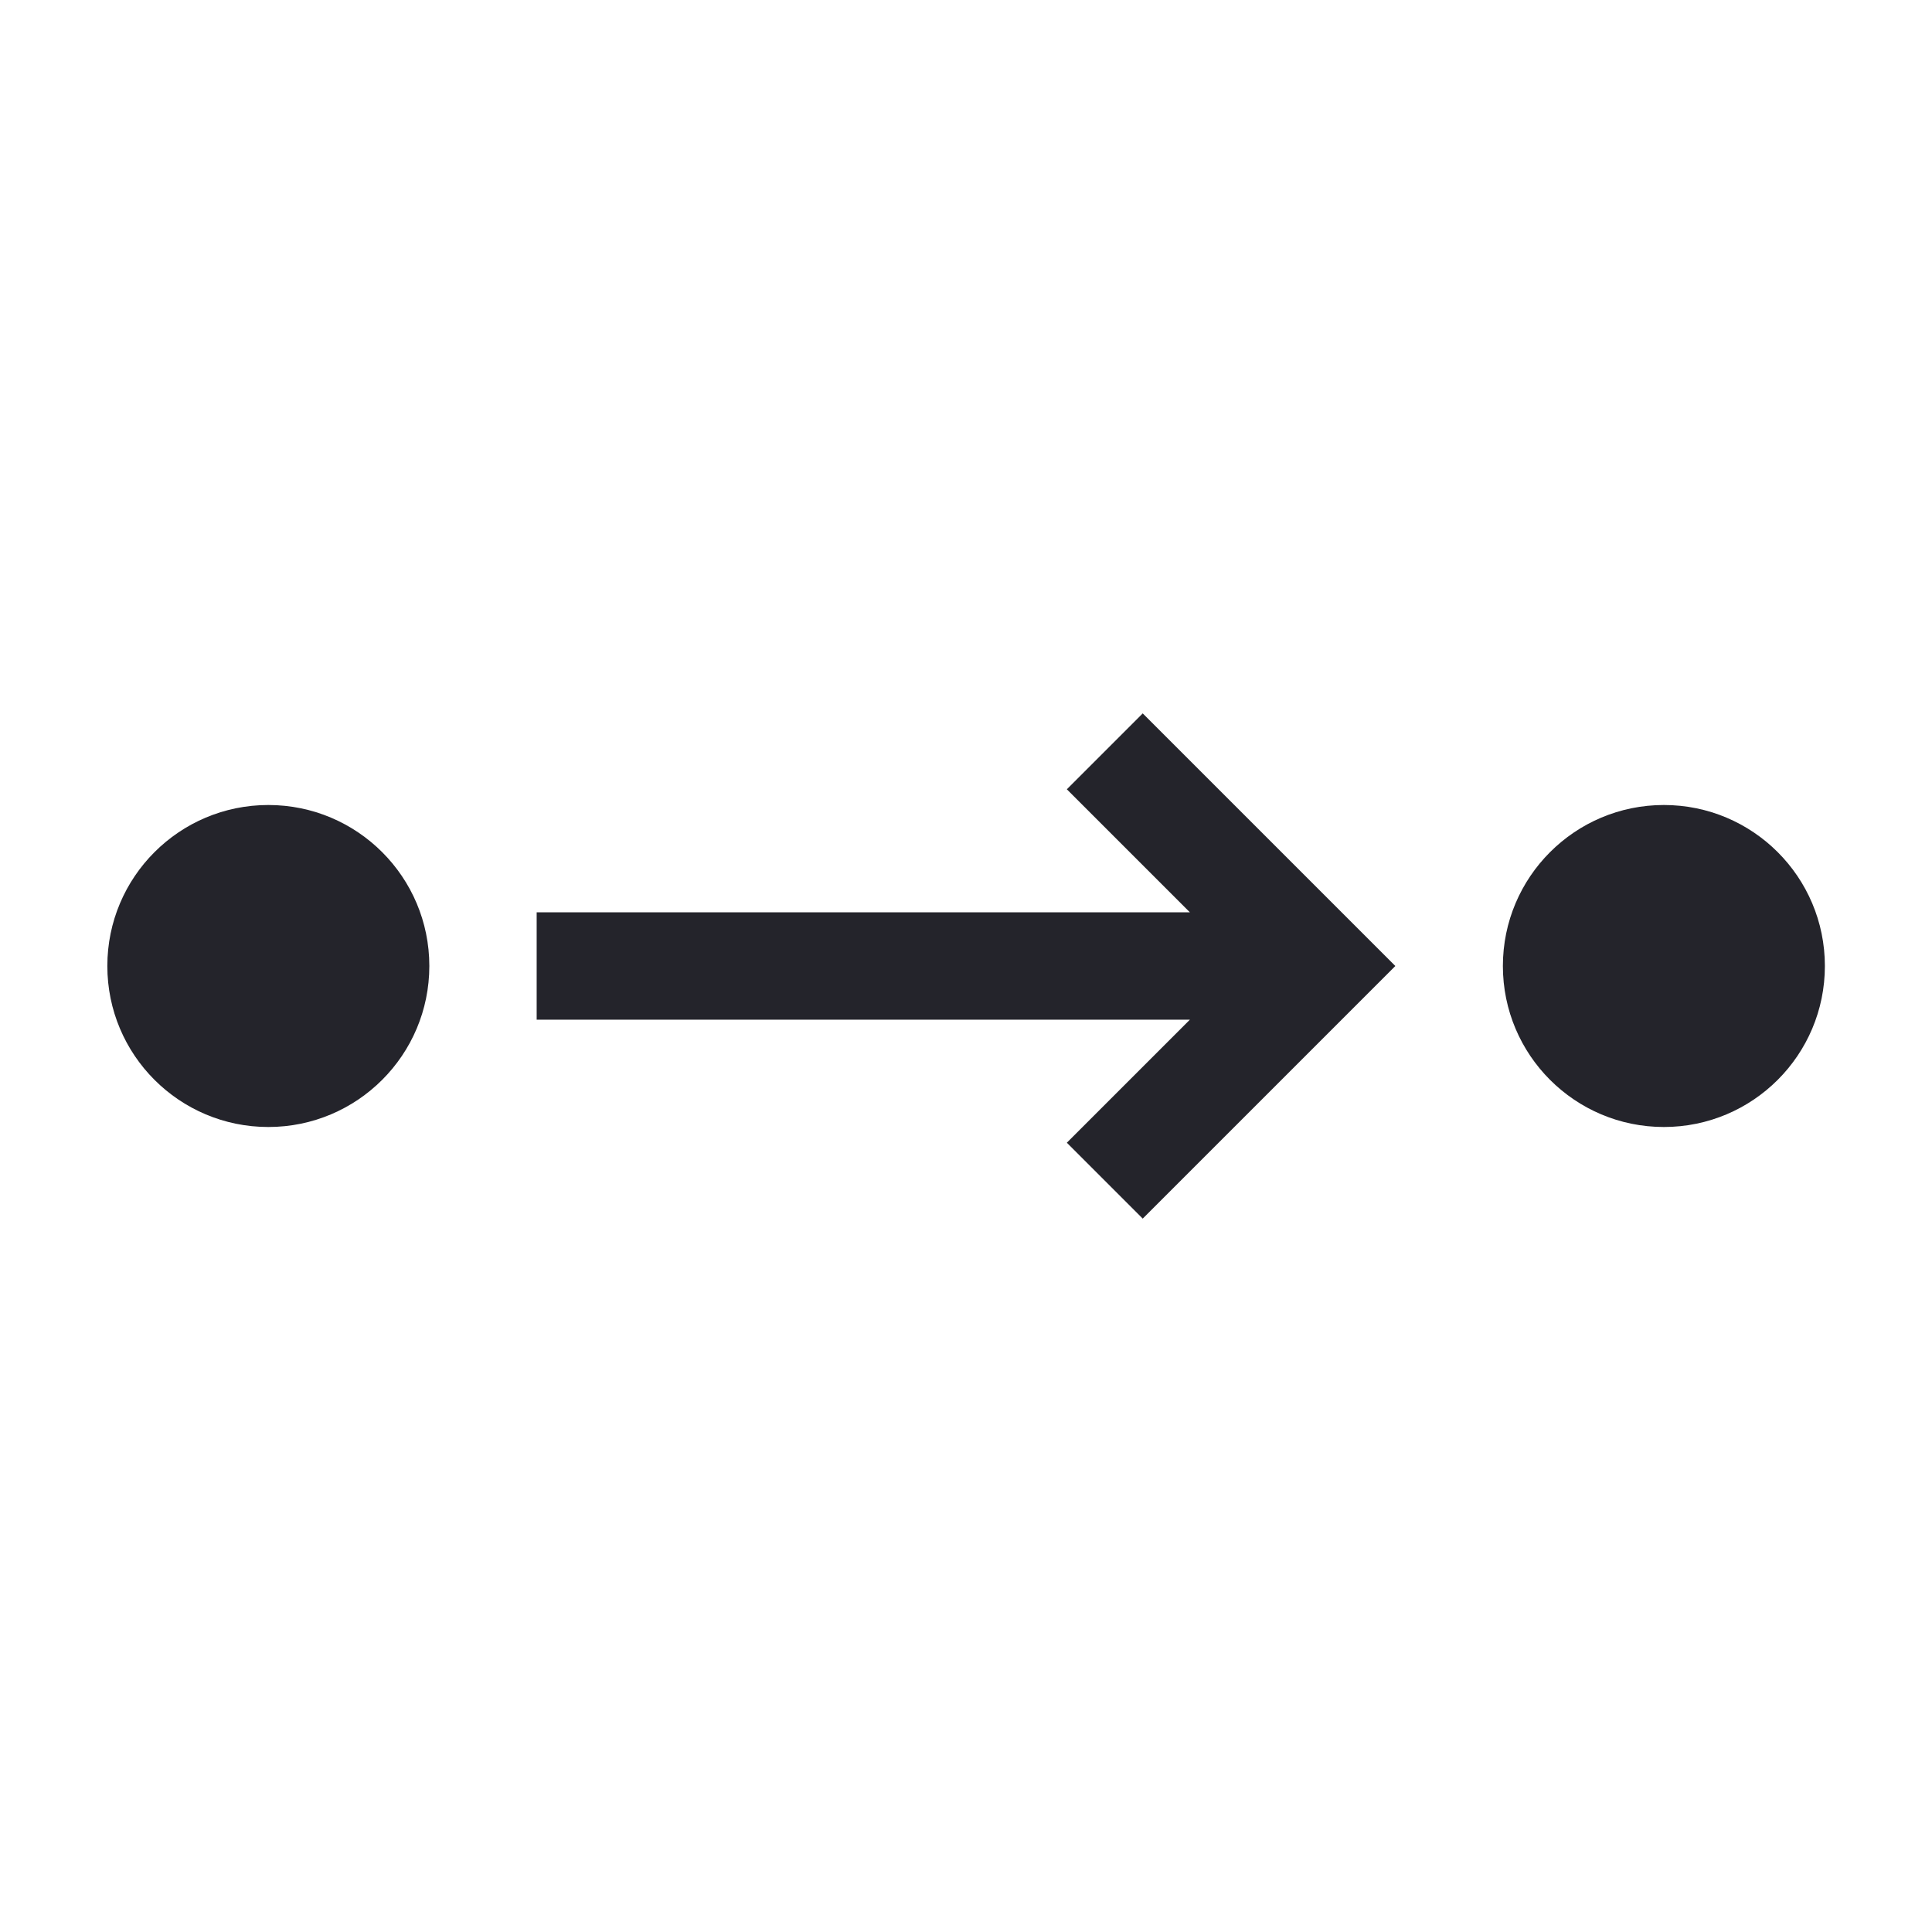
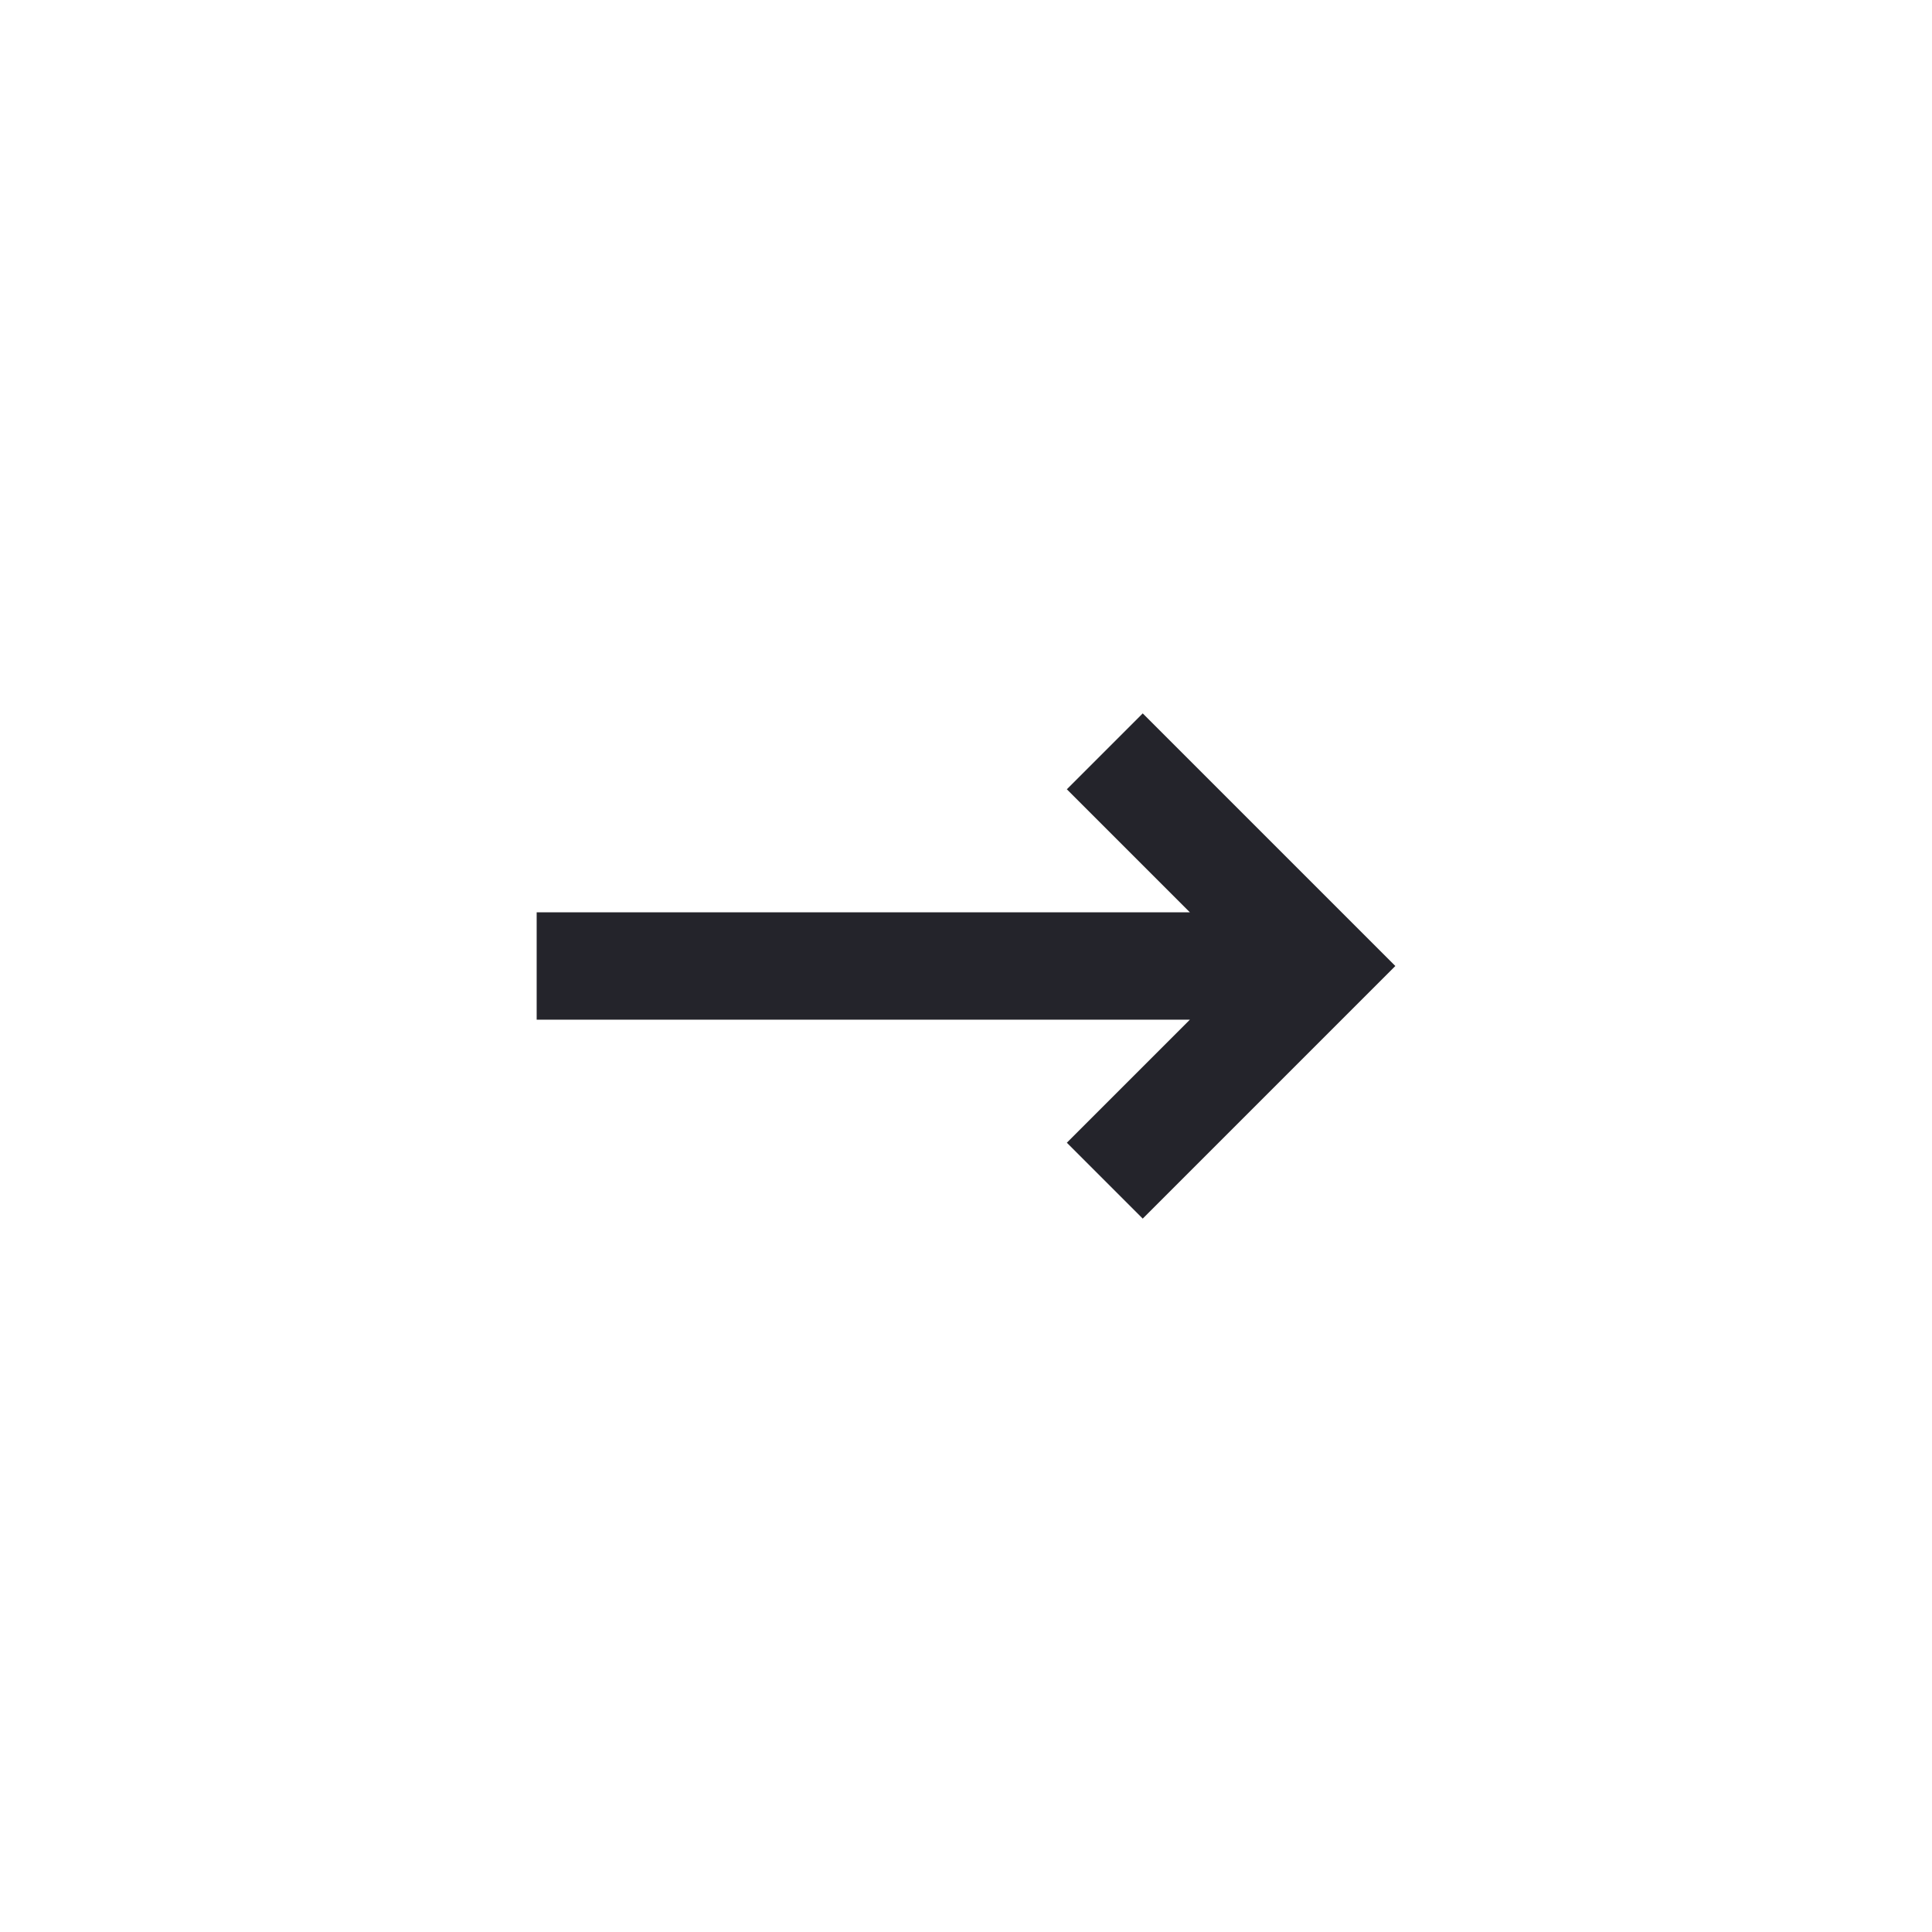
<svg xmlns="http://www.w3.org/2000/svg" width="36" height="36" viewBox="0 0 36 36" fill="none">
  <path d="M22.172 17L19.879 14.707L21.293 13.293L26 18L21.293 22.707L19.879 21.293L22.172 19H10V17H22.172Z" fill="#24242B" />
-   <path d="M8 18C8 19.657 6.657 21 5 21C3.343 21 2 19.657 2 18C2 16.343 3.343 15 5 15C6.657 15 8 16.343 8 18Z" fill="#24242B" />
-   <path d="M31.004 21C32.661 21 34.004 19.657 34.004 18C34.004 16.343 32.661 15 31.004 15C29.347 15 28.004 16.343 28.004 18C28.004 19.657 29.347 21 31.004 21Z" fill="#24242B" />
</svg>